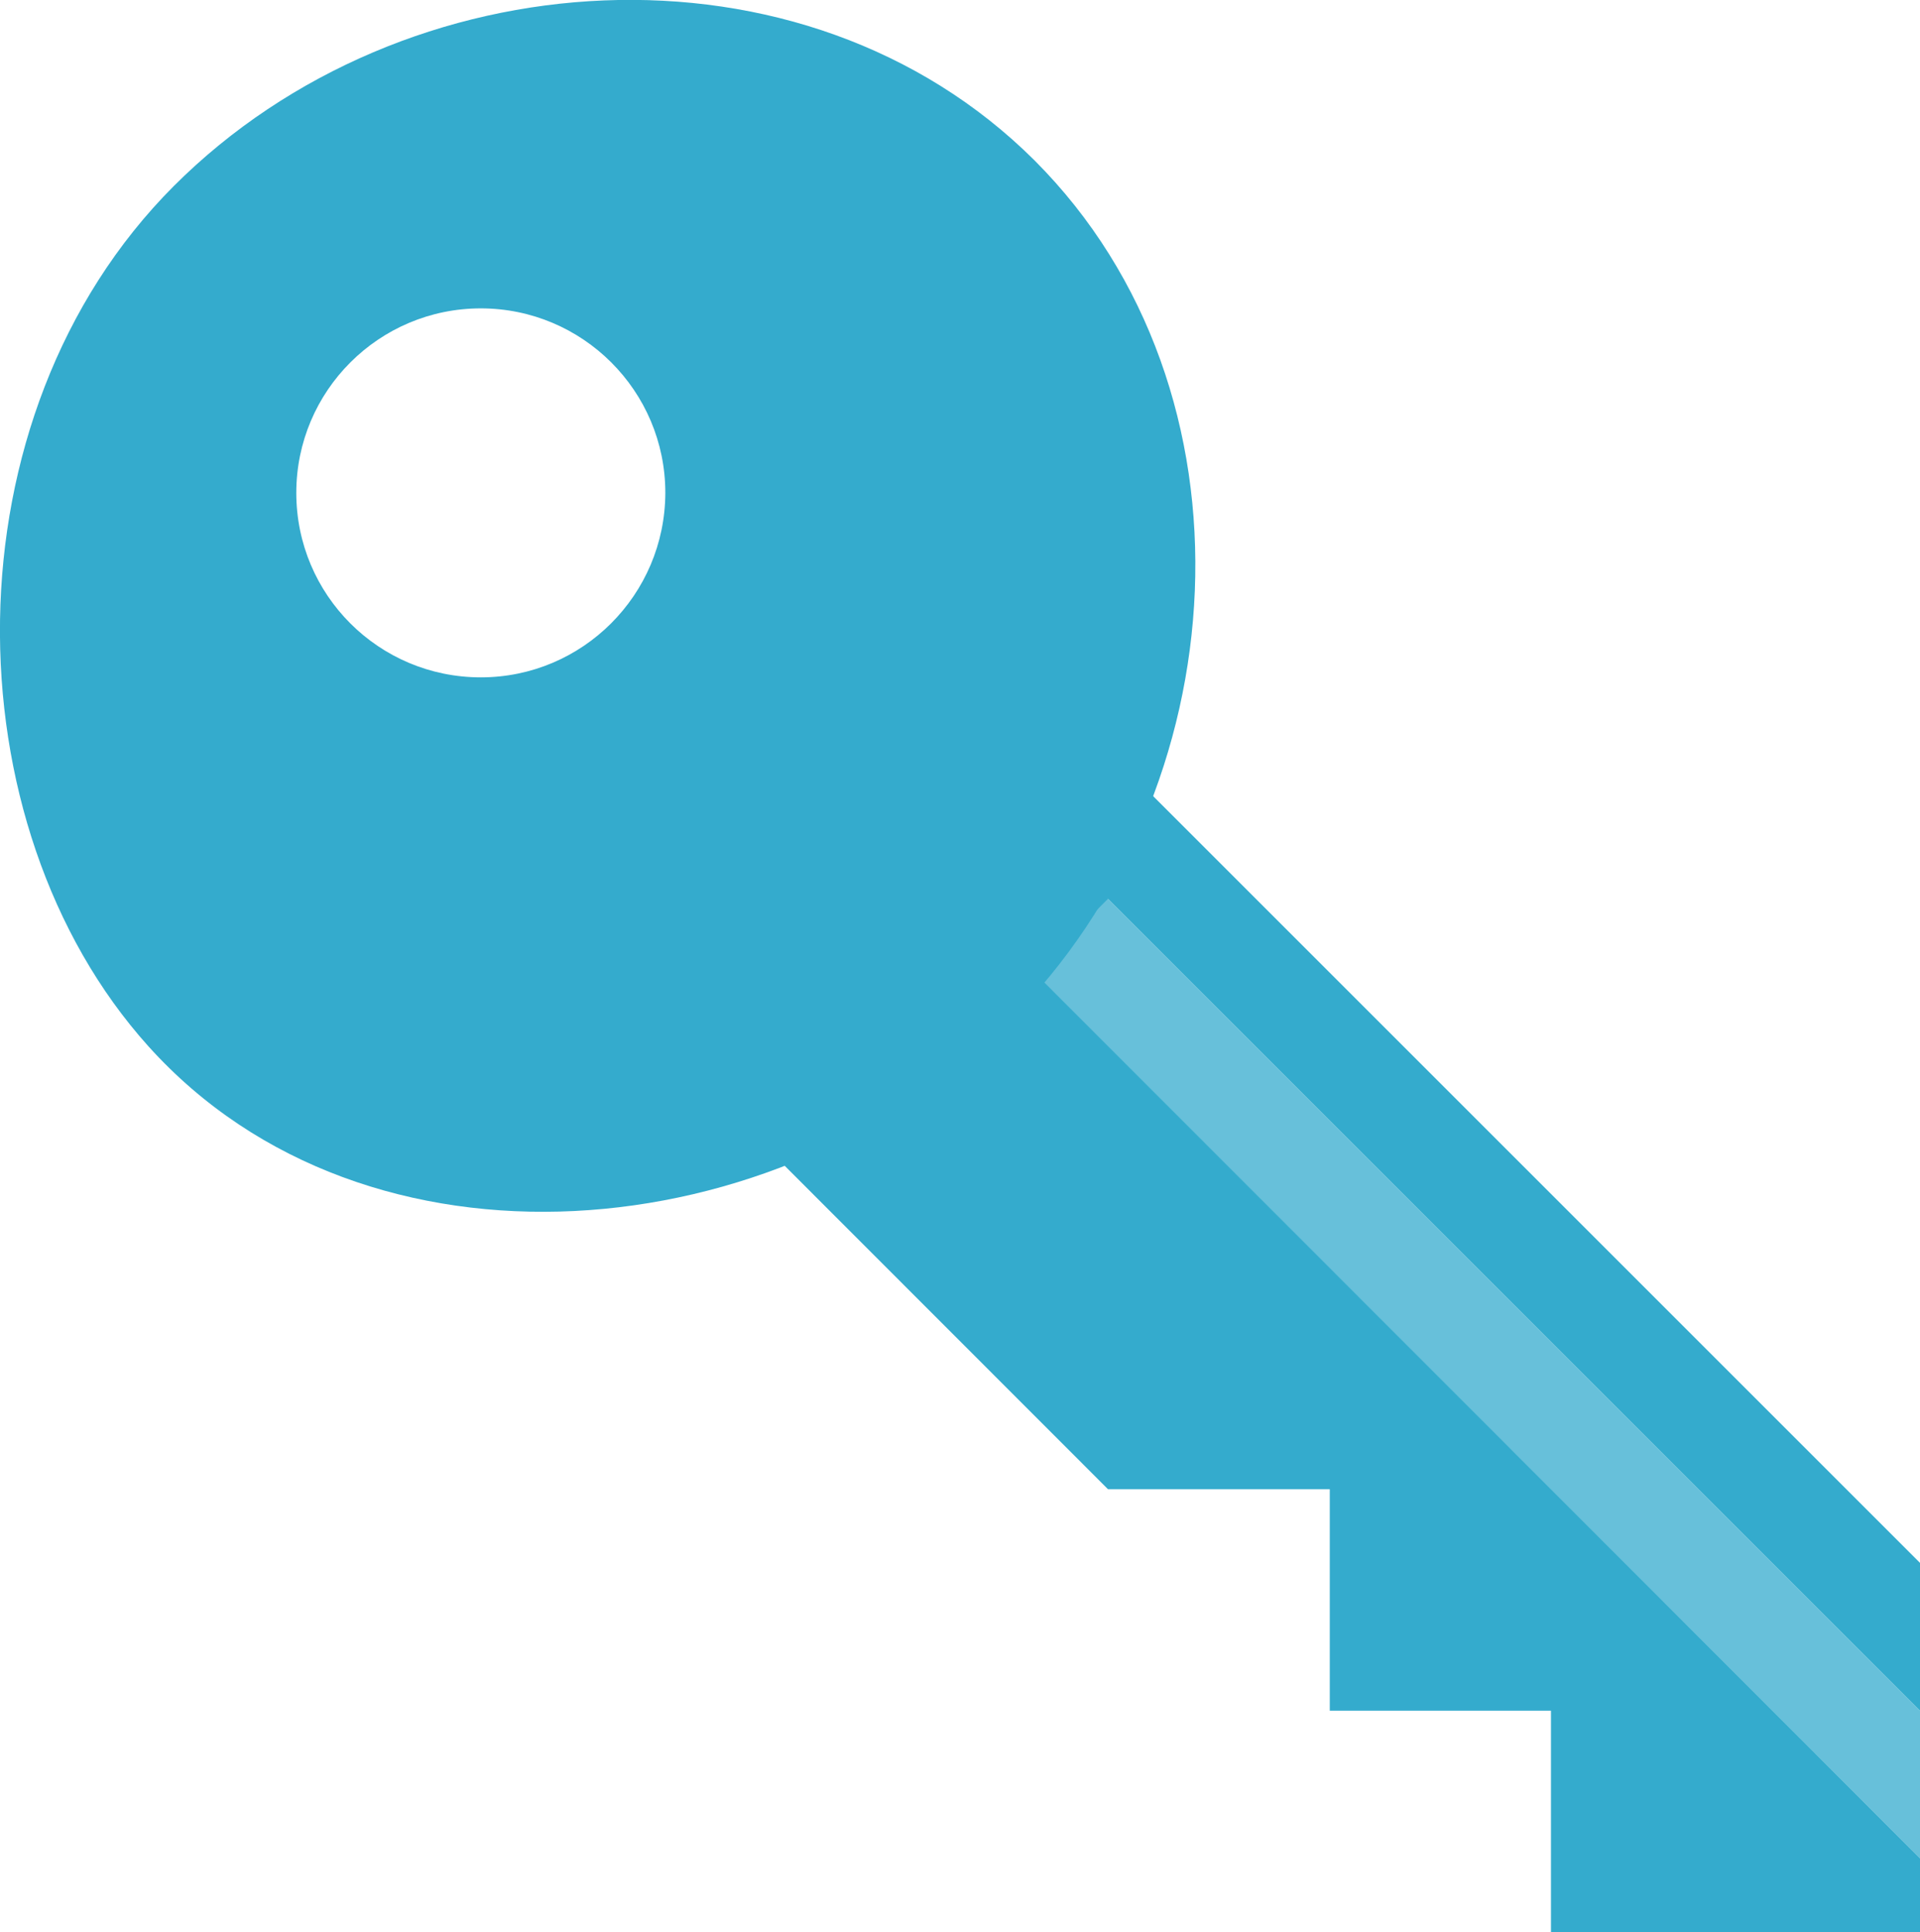
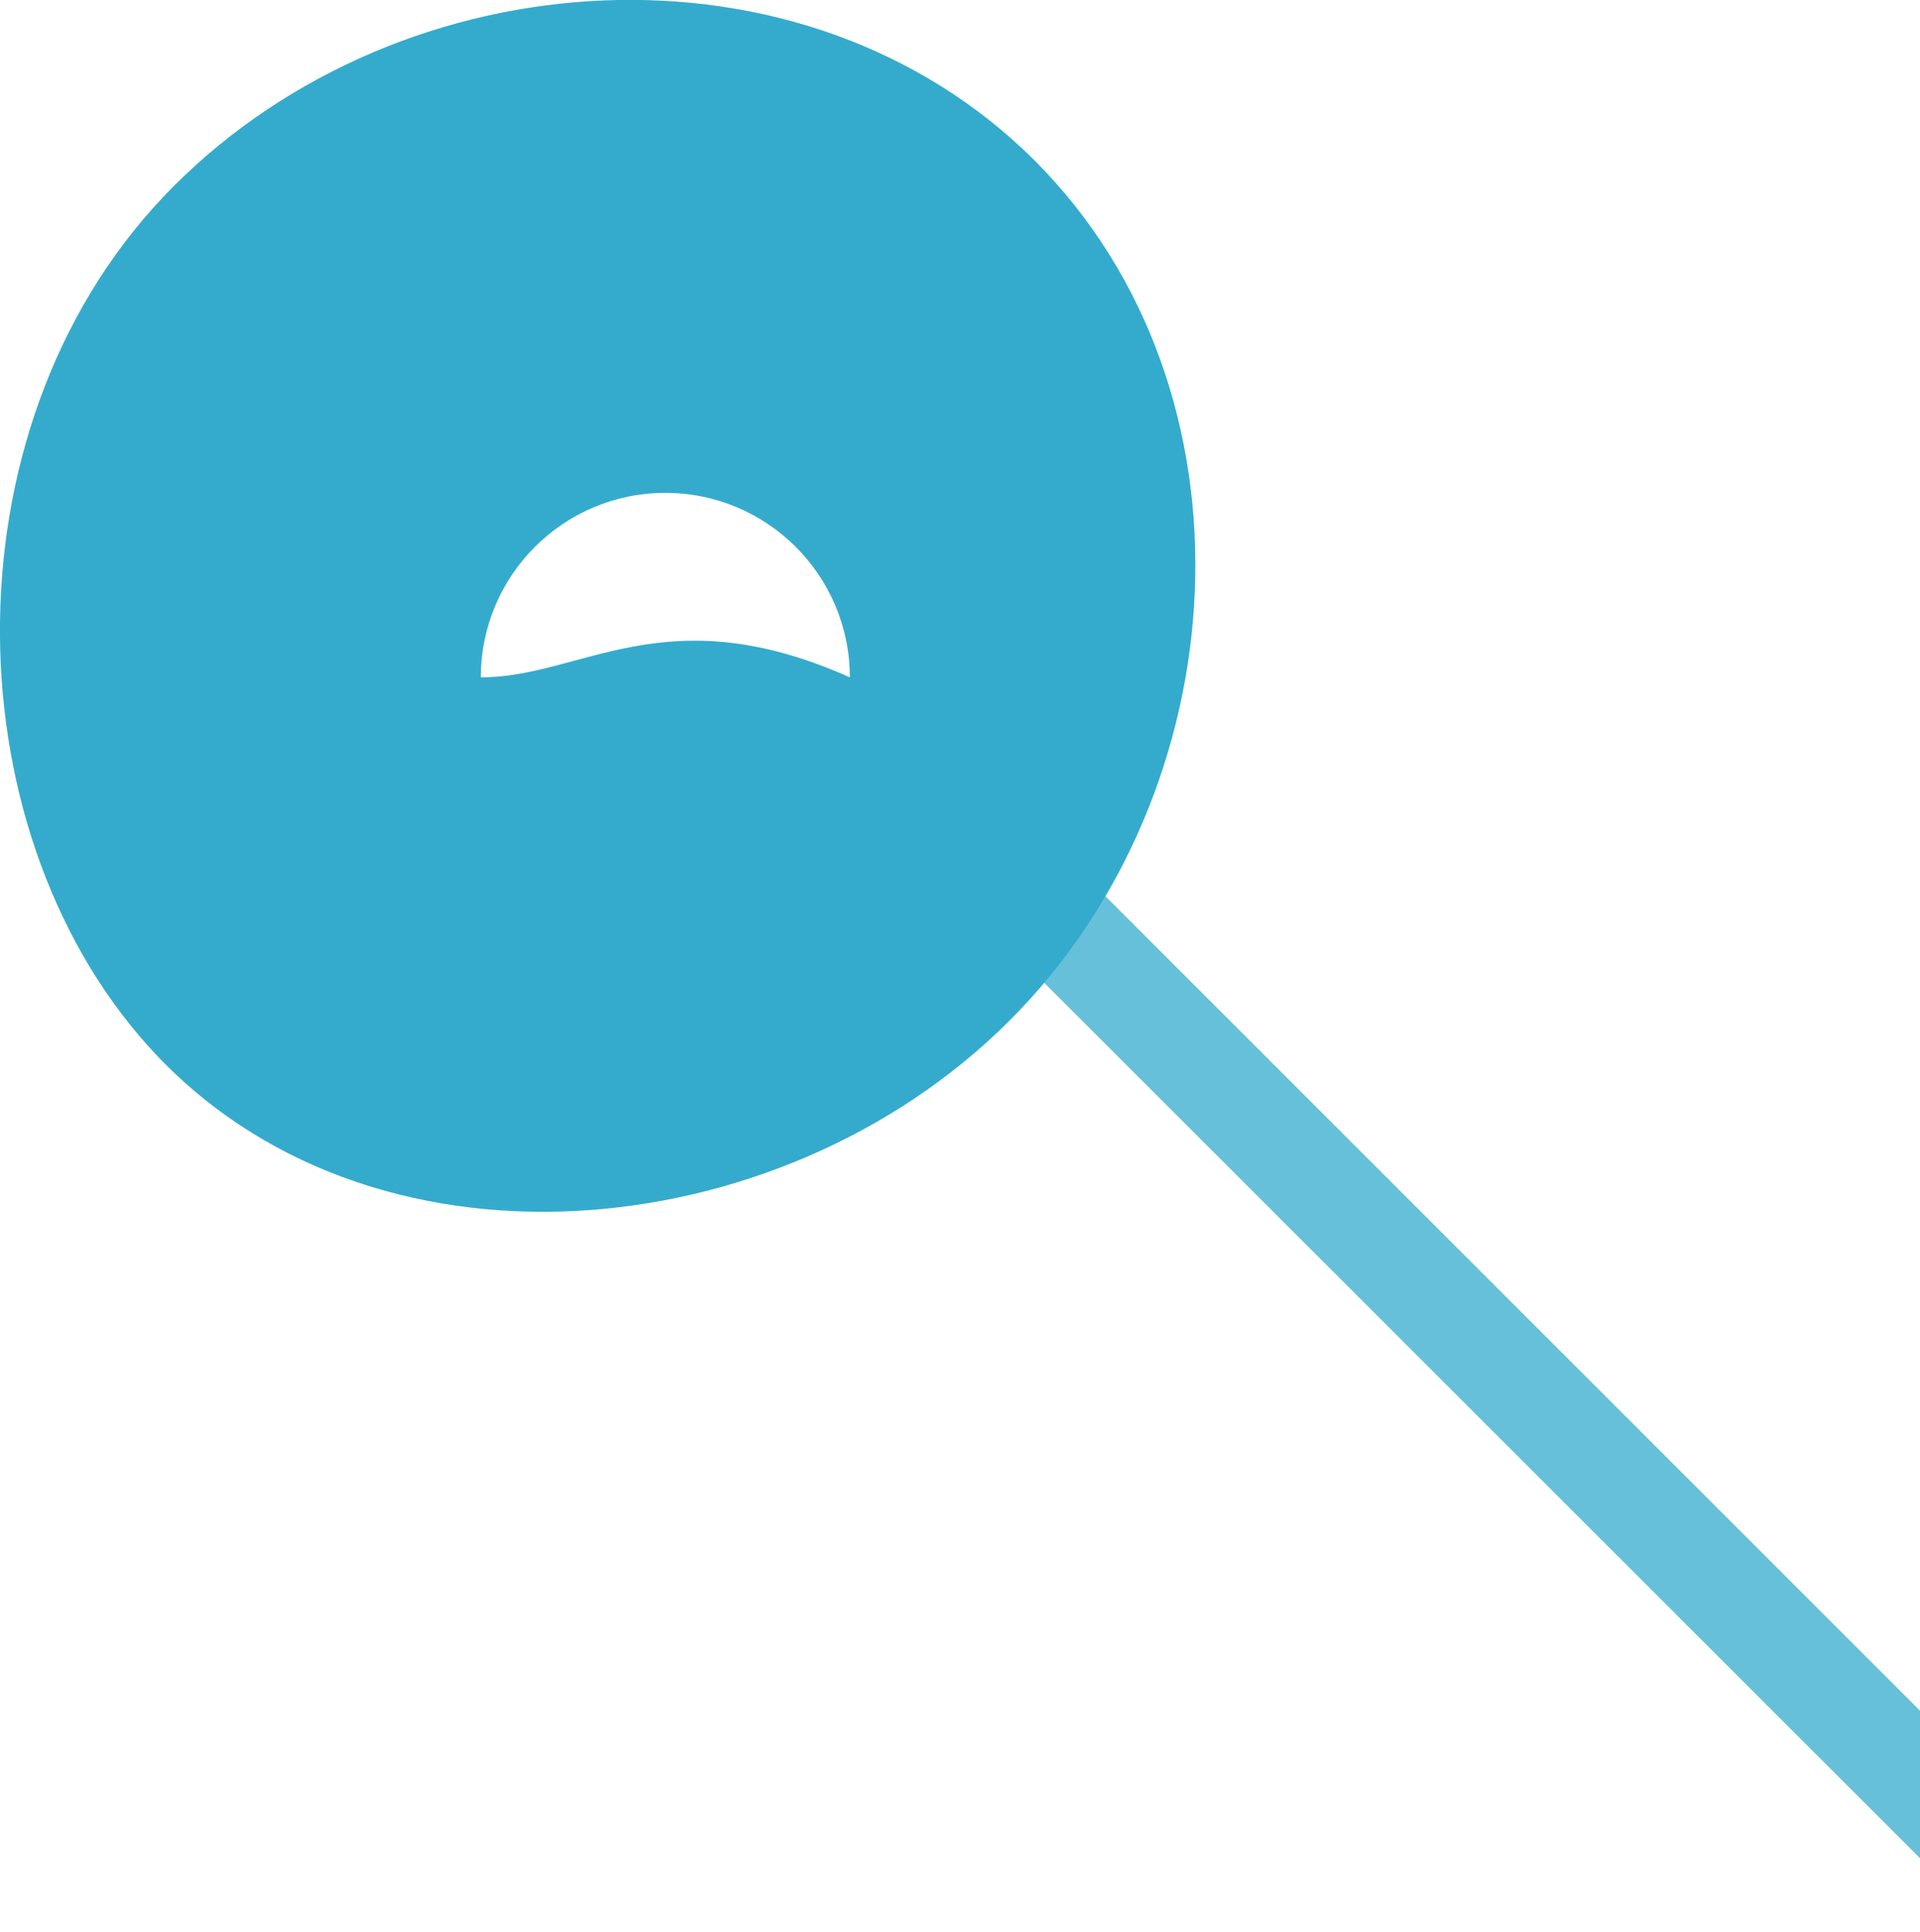
<svg xmlns="http://www.w3.org/2000/svg" version="1.1" id="Layer_1" x="0px" y="0px" viewBox="0 0 64.93 65.35" style="enable-background:new 0 0 64.93 65.35;" xml:space="preserve">
  <style type="text/css">
	.st0{fill:#34ABCD;}
	.st1{opacity:0.75;fill:#34ABCD;enable-background:new    ;}
</style>
  <g>
    <g>
-       <polygon class="st0" points="37.47,30.4 64.93,57.86 64.93,52.86 32.48,20.41 20,32.89 37.47,50.37 44.97,50.37 44.97,57.86     52.45,57.86 52.45,65.35 64.93,65.35 64.93,62.85 34.98,32.89   " />
      <polygon class="st1" points="32.48,25.41 29.98,27.91 64.93,62.85 64.93,57.86   " />
    </g>
-     <path class="st0" d="M5.88,6.29c-7.79,7.8-7.6,21.61-0.86,29.1c7.38,8.2,21.31,6.94,29.11-0.86c7.8-7.79,8.65-21.3,0.86-29.1   C27.18-2.36,13.68-1.51,5.88,6.29z M16.26,22.91c-3.45,0-6.24-2.79-6.24-6.24c0-3.45,2.8-6.24,6.24-6.24s6.24,2.79,6.24,6.24   C22.49,20.12,19.7,22.91,16.26,22.91z" />
+     <path class="st0" d="M5.88,6.29c-7.79,7.8-7.6,21.61-0.86,29.1c7.38,8.2,21.31,6.94,29.11-0.86c7.8-7.79,8.65-21.3,0.86-29.1   C27.18-2.36,13.68-1.51,5.88,6.29z M16.26,22.91c0-3.45,2.8-6.24,6.24-6.24s6.24,2.79,6.24,6.24   C22.49,20.12,19.7,22.91,16.26,22.91z" />
  </g>
</svg>